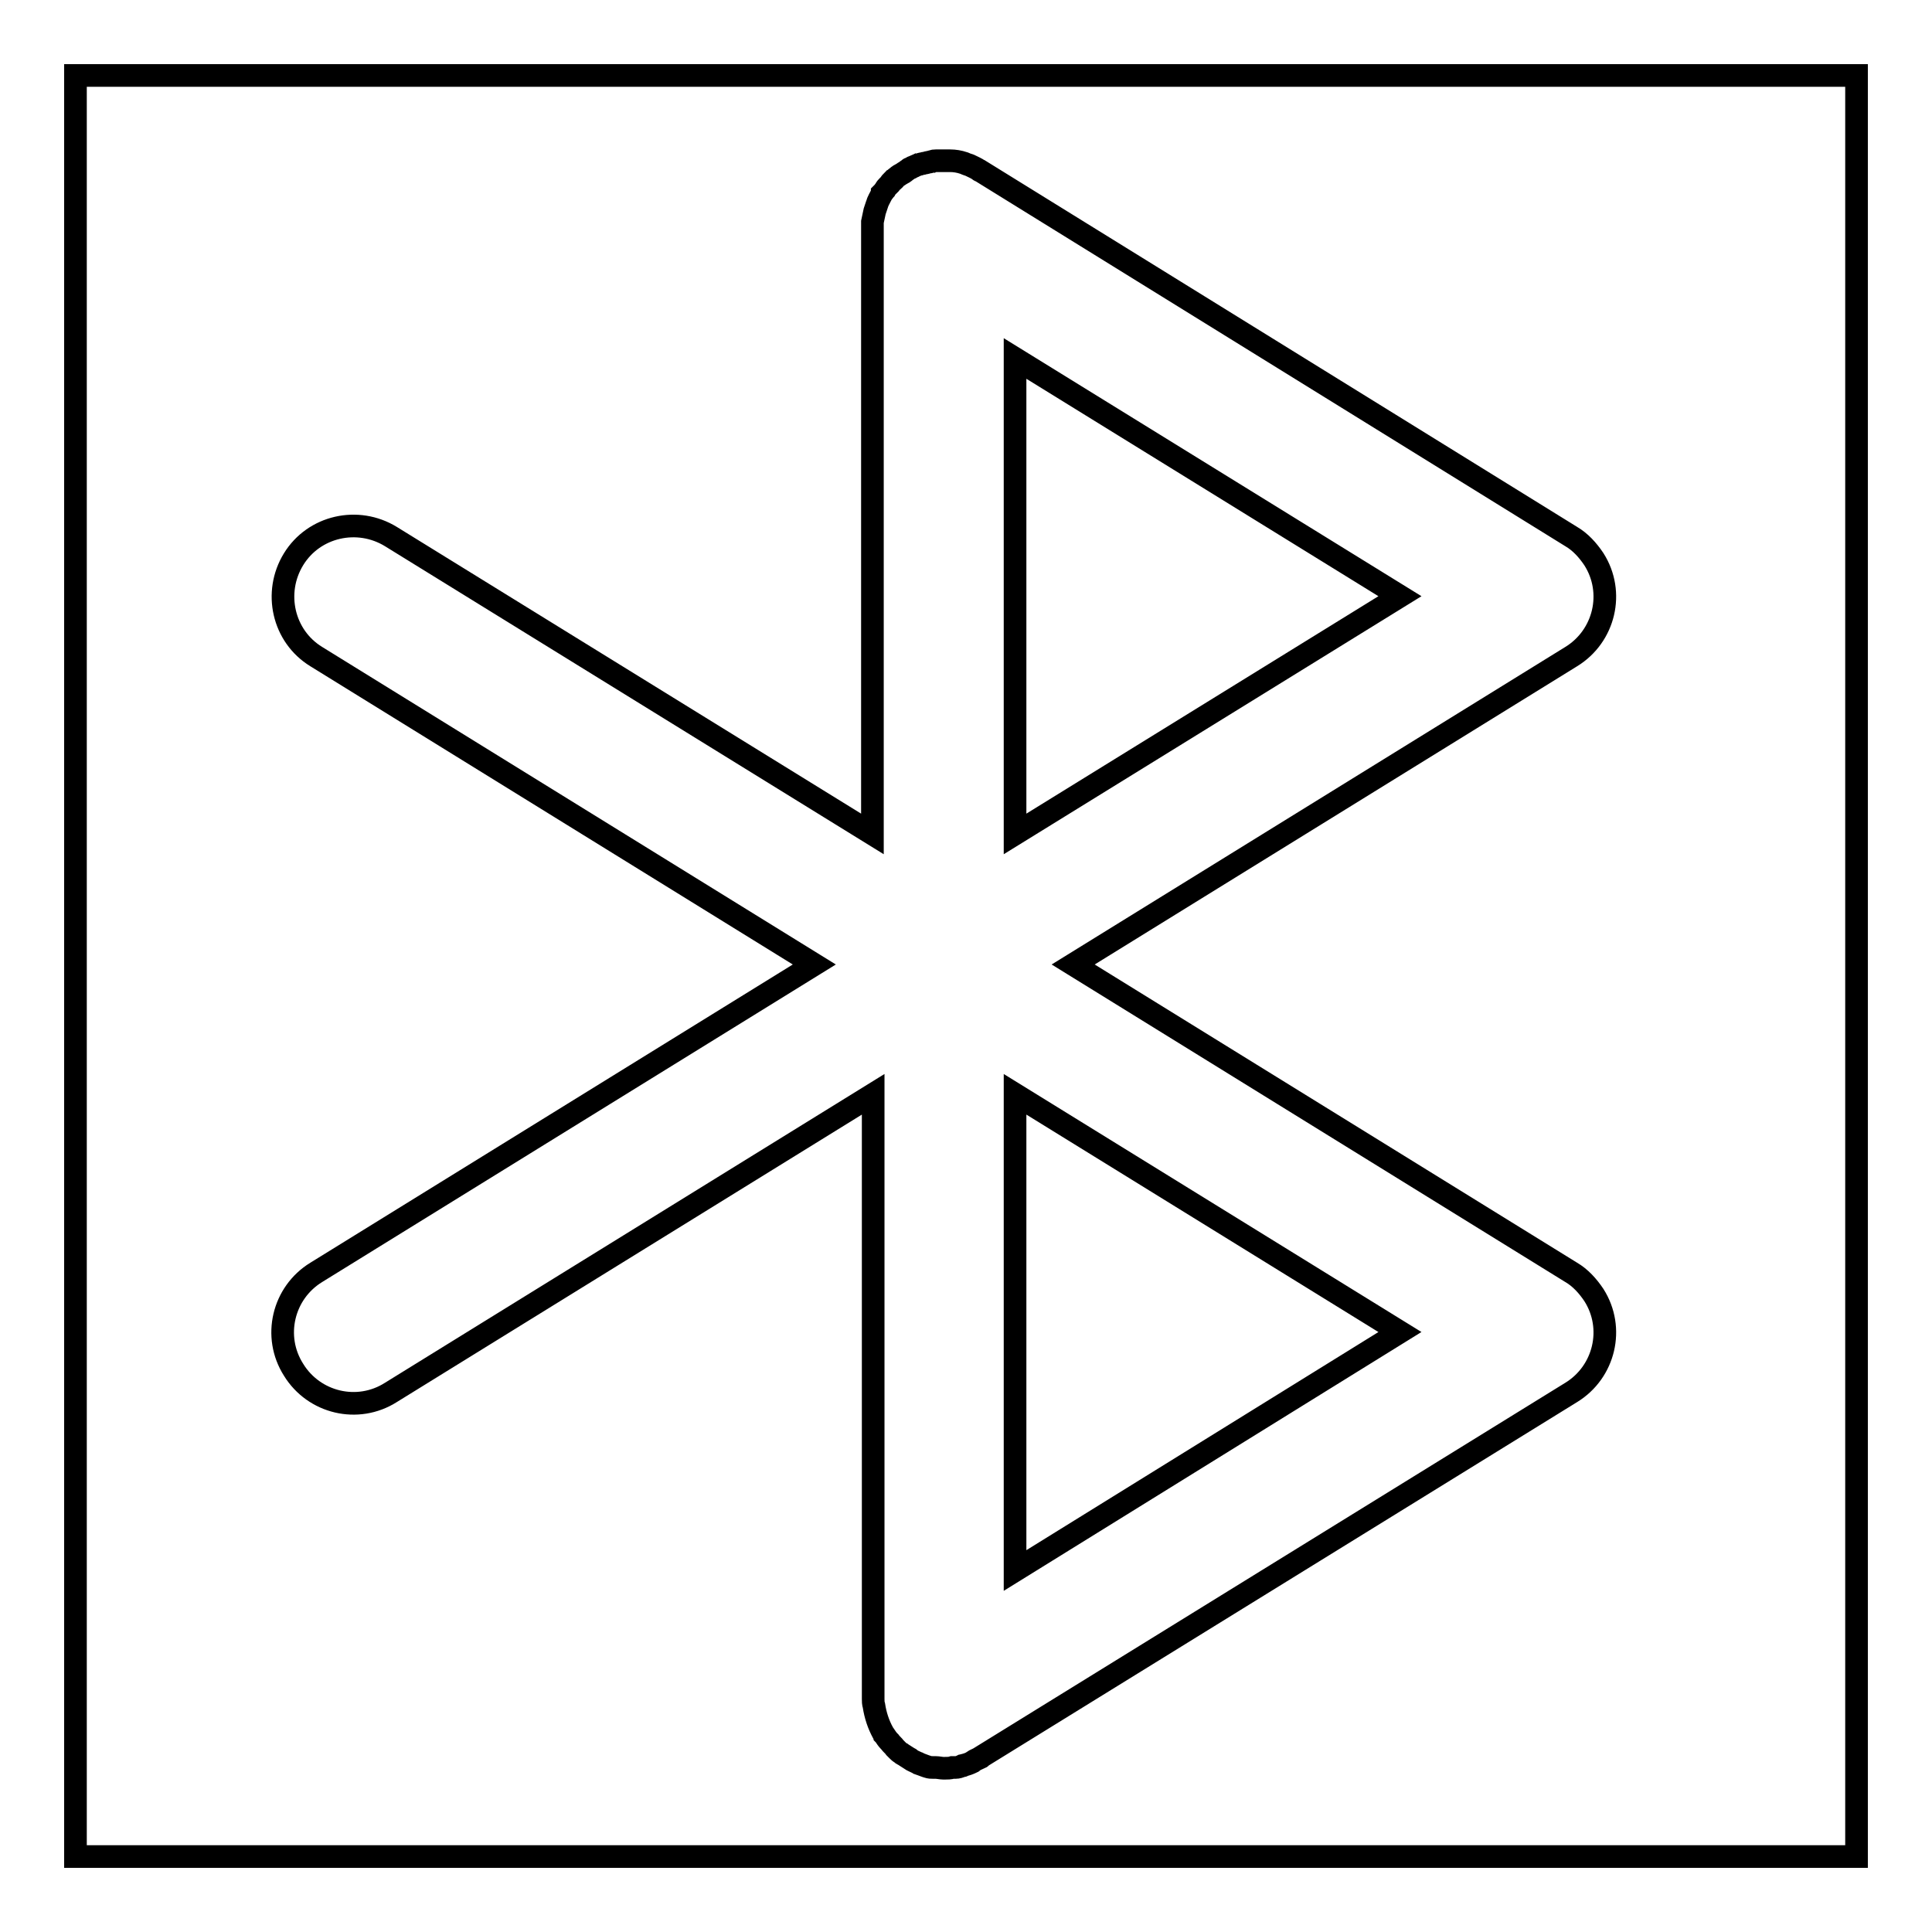
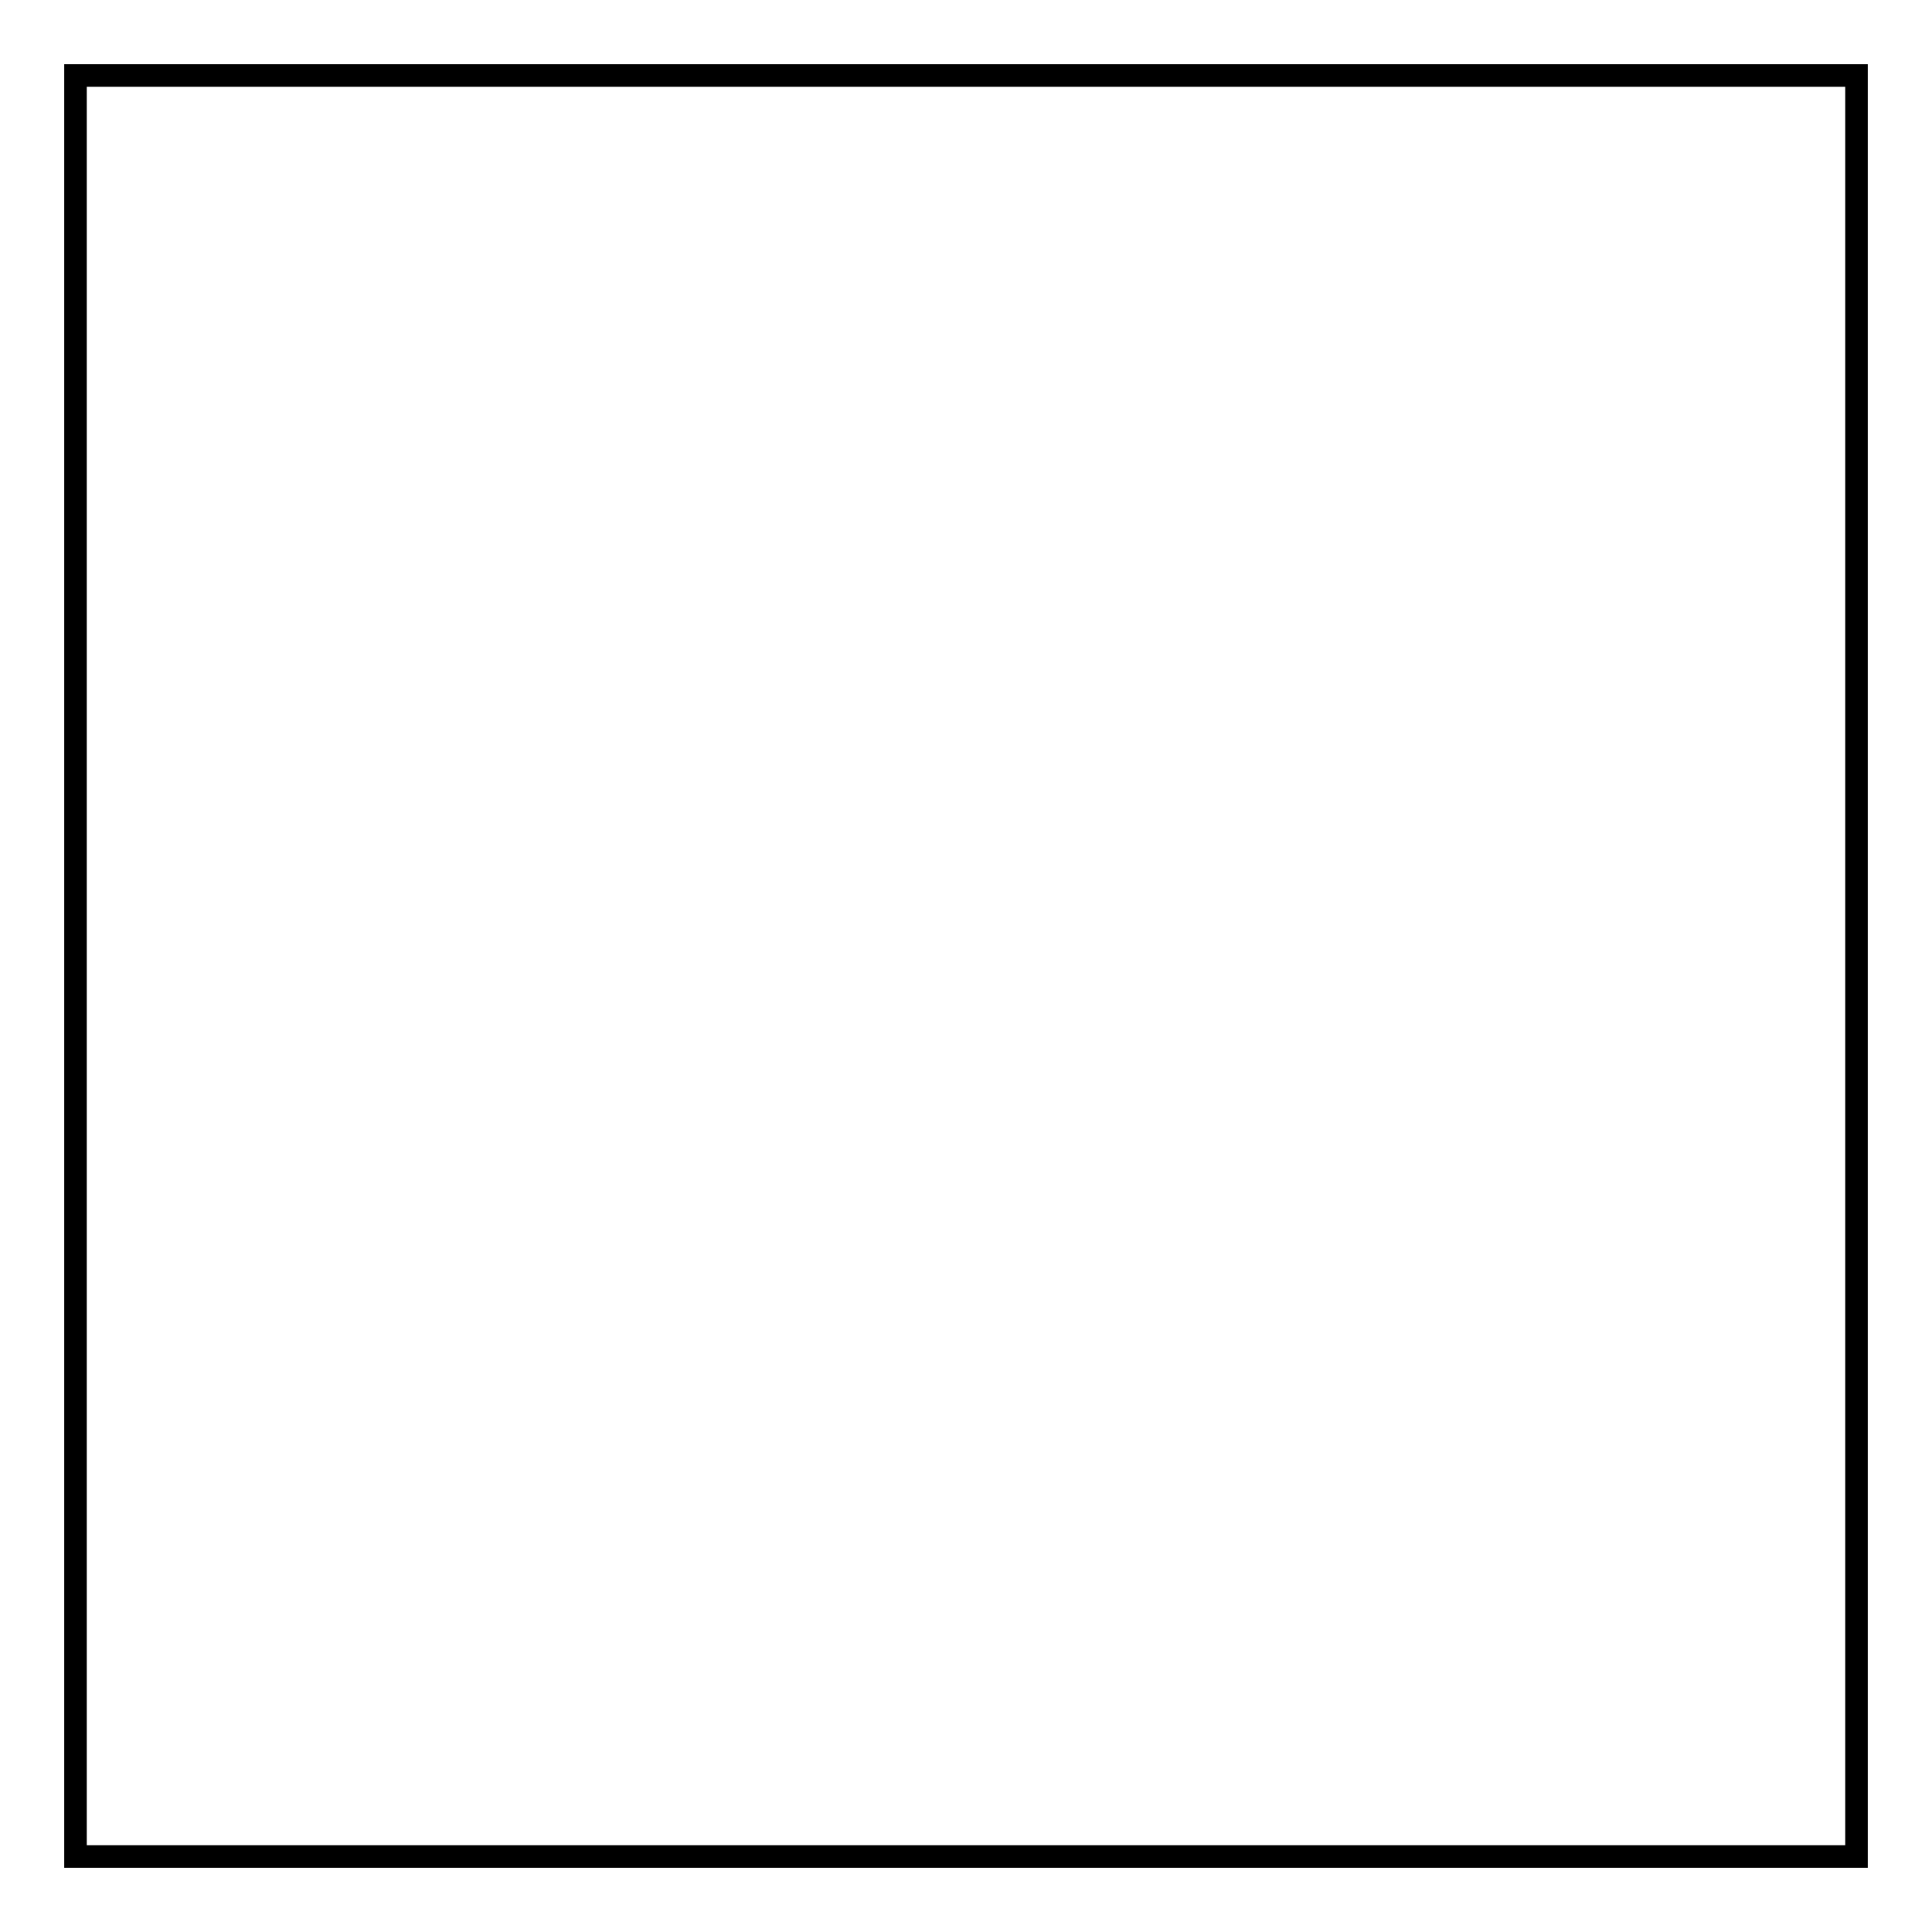
<svg xmlns="http://www.w3.org/2000/svg" version="1.1" x="0px" y="0px" viewBox="0 0 256 256" enable-background="new 0 0 256 256" xml:space="preserve">
  <g>
    <path stroke-width="3" fill-opacity="0" stroke="#000000" d="M10,10h236v236H10V10z" />
-     <path stroke-width="3" fill-opacity="0" stroke="#000000" d="M126.6,234.2c0.3,0,0.6-0.1,0.8-0.2c0.1,0,0.2,0,0.3-0.1c0.4-0.1,0.7-0.2,1.1-0.4c0,0,0.1,0,0.1-0.1 c0.3-0.2,0.6-0.3,1-0.5c0,0,0.1,0,0.1-0.1l78.2-48.3c4.4-2.7,5.8-8.5,3-12.9c-0.8-1.2-1.8-2.3-3-3l-66-40.8l66-40.8 c4.4-2.7,5.8-8.5,3-12.9c-0.8-1.2-1.8-2.3-3-3L130,22.7c-0.1,0-0.1-0.1-0.2-0.1c-0.4-0.3-0.9-0.5-1.3-0.7c-0.3-0.1-0.6-0.2-0.8-0.3 c-0.6-0.2-1.2-0.3-1.8-0.3c-0.2,0-0.4,0-0.6,0c-0.1,0-0.1,0-0.2,0c-0.1,0-0.1,0-0.2,0c-0.2,0-0.4,0-0.5,0c-0.1,0-0.3,0-0.4,0 c-0.2,0-0.3,0-0.5,0.1c-0.2,0-0.3,0.1-0.5,0.1c-0.1,0-0.3,0.1-0.4,0.1c-0.2,0-0.3,0.1-0.5,0.1c-0.1,0-0.2,0.1-0.4,0.1 c-0.2,0.1-0.3,0.1-0.5,0.2c-0.1,0.1-0.3,0.1-0.4,0.2c-0.1,0.1-0.3,0.1-0.4,0.2c-0.1,0.1-0.3,0.2-0.4,0.3c-0.1,0.1-0.2,0.1-0.3,0.2 c-0.2,0.1-0.3,0.2-0.5,0.3c-0.1,0.1-0.2,0.1-0.3,0.2c-0.1,0.1-0.3,0.2-0.4,0.4c-0.1,0.1-0.2,0.2-0.3,0.2c-0.1,0.1-0.2,0.2-0.3,0.4 c-0.1,0.1-0.2,0.2-0.3,0.3c-0.1,0.1-0.2,0.2-0.3,0.4c-0.1,0.1-0.2,0.3-0.3,0.4c0,0-0.1,0.1-0.1,0.1c0,0.1-0.1,0.1-0.1,0.2 c-0.2,0.4-0.5,0.9-0.6,1.3c-0.1,0.3-0.2,0.6-0.3,0.9c-0.1,0.5-0.2,0.9-0.3,1.4c0,0.1,0,0.3,0,0.4c0,0.2,0,0.4,0,0.6 c0,0.1,0,0.1,0,0.2v79.9L51.8,71.1c-4.4-2.7-10.2-1.4-12.9,3c-2.7,4.4-1.4,10.2,3,12.9l0,0l66,40.8l-66,40.8 c-4.4,2.7-5.8,8.5-3,12.9c0,0,0,0,0,0c2.7,4.4,8.5,5.8,12.9,3c0,0,0,0,0,0l63.9-39.5v79.9c0,0.1,0,0.1,0,0.2c0,0.3,0,0.6,0.1,0.9 c0.2,1.3,0.6,2.5,1.2,3.6c0,0.1,0.1,0.1,0.1,0.2c0,0,0.1,0.1,0.1,0.1c0.2,0.3,0.4,0.6,0.6,0.8l0.1,0.1c0.2,0.3,0.5,0.5,0.7,0.8 c0.1,0.1,0.2,0.2,0.3,0.3c0.2,0.2,0.3,0.3,0.5,0.4c0.1,0.1,0.2,0.2,0.3,0.2c0.3,0.2,0.5,0.3,0.8,0.5c0,0,0.1,0,0.1,0.1 c0.3,0.2,0.6,0.3,1,0.5c0.1,0,0.2,0.1,0.2,0.1c0.3,0.1,0.5,0.2,0.8,0.3l0.3,0.1c0.3,0.1,0.5,0.1,0.8,0.1c0.1,0,0.2,0,0.3,0 c0.3,0,0.7,0.1,1,0.1c0,0,0.1,0,0.1,0c0,0,0.1,0,0.1,0c0.3,0,0.7,0,1-0.1L126.6,234.2L126.6,234.2z M134.5,208.1V145l51,31.5 L134.5,208.1z M185.5,79l-51,31.5V47.5L185.5,79z" />
  </g>
</svg>